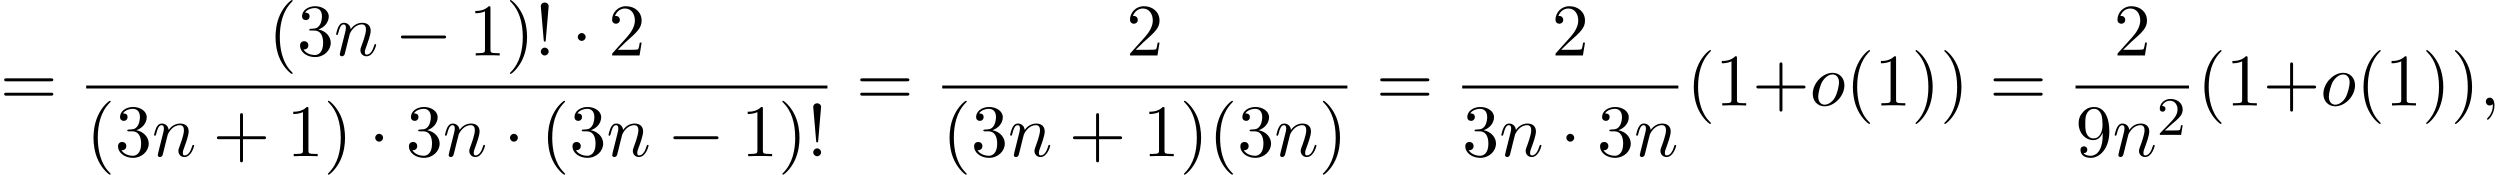
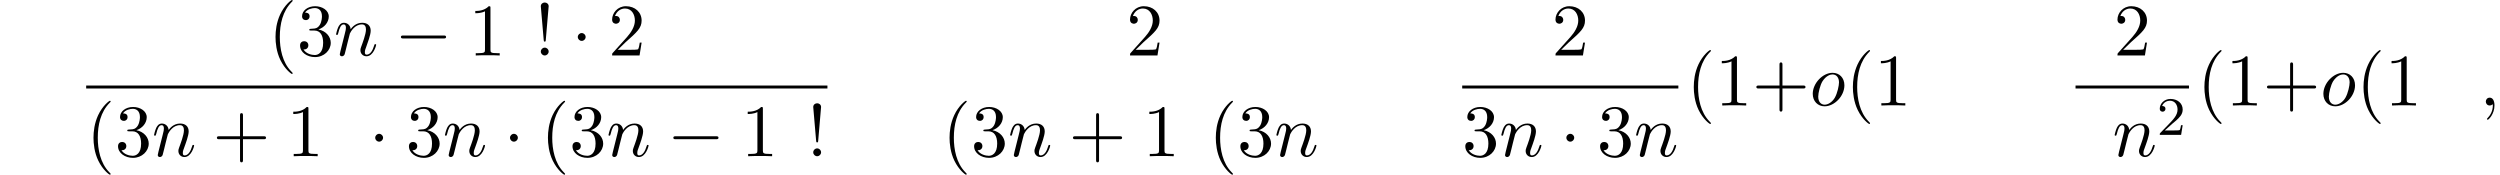
<svg xmlns="http://www.w3.org/2000/svg" xmlns:xlink="http://www.w3.org/1999/xlink" version="1.1" width="368.771pt" height="25.772pt" viewBox="53.798 80.697 368.771 25.772">
  <defs>
    <path id="g2-50" d="M2.248-1.626C2.375-1.745 2.71-2.008 2.837-2.12C3.332-2.574 3.802-3.013 3.802-3.738C3.802-4.686 3.005-5.3 2.008-5.3C1.052-5.3 .422-4.575 .422-3.866C.422-3.475 .733-3.419 .845-3.419C1.012-3.419 1.259-3.539 1.259-3.842C1.259-4.256 .861-4.256 .765-4.256C.996-4.838 1.53-5.037 1.921-5.037C2.662-5.037 3.045-4.407 3.045-3.738C3.045-2.909 2.463-2.303 1.522-1.339L.518-.303C.422-.215 .422-.199 .422 0H3.571L3.802-1.427H3.555C3.531-1.267 3.467-.869 3.371-.717C3.324-.654 2.718-.654 2.59-.654H1.172L2.248-1.626Z" />
    <path id="g0-0" d="M7.189-2.509C7.375-2.509 7.571-2.509 7.571-2.727S7.375-2.945 7.189-2.945H1.287C1.102-2.945 .905-2.945 .905-2.727S1.102-2.509 1.287-2.509H7.189Z" />
    <path id="g0-1" d="M2.095-2.727C2.095-3.044 1.833-3.305 1.516-3.305S.938-3.044 .938-2.727S1.2-2.149 1.516-2.149S2.095-2.411 2.095-2.727Z" />
    <path id="g3-33" d="M1.669-2.28L2.095-7.255C2.095-7.615 1.8-7.811 1.516-7.811S.938-7.615 .938-7.255L1.364-2.291C1.375-2.127 1.385-2.04 1.516-2.04C1.625-2.04 1.658-2.095 1.669-2.28ZM2.095-.578C2.095-.895 1.833-1.156 1.516-1.156S.938-.895 .938-.578S1.2 0 1.516 0S2.095-.262 2.095-.578Z" />
    <path id="g3-40" d="M3.611 2.618C3.611 2.585 3.611 2.564 3.425 2.378C2.062 1.004 1.713-1.058 1.713-2.727C1.713-4.625 2.127-6.524 3.469-7.887C3.611-8.018 3.611-8.04 3.611-8.073C3.611-8.149 3.567-8.182 3.502-8.182C3.393-8.182 2.411-7.44 1.767-6.055C1.211-4.855 1.08-3.644 1.08-2.727C1.08-1.876 1.2-.556 1.8 .676C2.455 2.018 3.393 2.727 3.502 2.727C3.567 2.727 3.611 2.695 3.611 2.618Z" />
-     <path id="g3-41" d="M3.153-2.727C3.153-3.578 3.033-4.898 2.433-6.131C1.778-7.473 .84-8.182 .731-8.182C.665-8.182 .622-8.138 .622-8.073C.622-8.04 .622-8.018 .829-7.822C1.898-6.742 2.52-5.007 2.52-2.727C2.52-.862 2.116 1.058 .764 2.433C.622 2.564 .622 2.585 .622 2.618C.622 2.684 .665 2.727 .731 2.727C.84 2.727 1.822 1.985 2.465 .6C3.022-.6 3.153-1.811 3.153-2.727Z" />
    <path id="g3-43" d="M4.462-2.509H7.505C7.658-2.509 7.865-2.509 7.865-2.727S7.658-2.945 7.505-2.945H4.462V-6C4.462-6.153 4.462-6.36 4.244-6.36S4.025-6.153 4.025-6V-2.945H.971C.818-2.945 .611-2.945 .611-2.727S.818-2.509 .971-2.509H4.025V.545C4.025 .698 4.025 .905 4.244 .905S4.462 .698 4.462 .545V-2.509Z" />
    <path id="g3-49" d="M3.207-6.982C3.207-7.244 3.207-7.265 2.956-7.265C2.28-6.567 1.32-6.567 .971-6.567V-6.229C1.189-6.229 1.833-6.229 2.4-6.513V-.862C2.4-.469 2.367-.338 1.385-.338H1.036V0C1.418-.033 2.367-.033 2.804-.033S4.189-.033 4.571 0V-.338H4.222C3.24-.338 3.207-.458 3.207-.862V-6.982Z" />
    <path id="g3-50" d="M1.385-.84L2.542-1.964C4.244-3.469 4.898-4.058 4.898-5.149C4.898-6.393 3.916-7.265 2.585-7.265C1.353-7.265 .545-6.262 .545-5.291C.545-4.68 1.091-4.68 1.124-4.68C1.309-4.68 1.691-4.811 1.691-5.258C1.691-5.542 1.495-5.825 1.113-5.825C1.025-5.825 1.004-5.825 .971-5.815C1.222-6.524 1.811-6.927 2.444-6.927C3.436-6.927 3.905-6.044 3.905-5.149C3.905-4.276 3.36-3.415 2.76-2.738L.665-.404C.545-.284 .545-.262 .545 0H4.593L4.898-1.898H4.625C4.571-1.571 4.495-1.091 4.385-.927C4.309-.84 3.589-.84 3.349-.84H1.385Z" />
    <path id="g3-51" d="M3.164-3.84C4.058-4.135 4.691-4.898 4.691-5.76C4.691-6.655 3.731-7.265 2.684-7.265C1.582-7.265 .753-6.611 .753-5.782C.753-5.422 .993-5.215 1.309-5.215C1.647-5.215 1.865-5.455 1.865-5.771C1.865-6.316 1.353-6.316 1.189-6.316C1.527-6.851 2.247-6.993 2.64-6.993C3.087-6.993 3.687-6.753 3.687-5.771C3.687-5.64 3.665-5.007 3.382-4.527C3.055-4.004 2.684-3.971 2.411-3.96C2.324-3.949 2.062-3.927 1.985-3.927C1.898-3.916 1.822-3.905 1.822-3.796C1.822-3.676 1.898-3.676 2.084-3.676H2.564C3.458-3.676 3.862-2.935 3.862-1.865C3.862-.382 3.109-.065 2.629-.065C2.16-.065 1.342-.251 .96-.895C1.342-.84 1.68-1.08 1.68-1.495C1.68-1.887 1.385-2.105 1.069-2.105C.807-2.105 .458-1.953 .458-1.473C.458-.48 1.473 .24 2.662 .24C3.993 .24 4.985-.753 4.985-1.865C4.985-2.76 4.298-3.611 3.164-3.84Z" />
-     <path id="g3-57" d="M4.004-3.469V-3.12C4.004-.567 2.869-.065 2.236-.065C2.051-.065 1.462-.087 1.167-.458C1.647-.458 1.735-.775 1.735-.96C1.735-1.298 1.473-1.462 1.233-1.462C1.058-1.462 .731-1.364 .731-.938C.731-.207 1.32 .24 2.247 .24C3.655 .24 4.985-1.244 4.985-3.589C4.985-6.524 3.731-7.265 2.76-7.265C2.16-7.265 1.625-7.069 1.156-6.578C.709-6.087 .458-5.629 .458-4.811C.458-3.447 1.418-2.378 2.64-2.378C3.305-2.378 3.753-2.836 4.004-3.469ZM2.651-2.629C2.476-2.629 1.975-2.629 1.636-3.316C1.44-3.72 1.44-4.265 1.44-4.8C1.44-5.389 1.44-5.902 1.669-6.305C1.964-6.851 2.378-6.993 2.76-6.993C3.262-6.993 3.622-6.622 3.807-6.131C3.938-5.782 3.982-5.095 3.982-4.593C3.982-3.687 3.611-2.629 2.651-2.629Z" />
-     <path id="g3-61" d="M7.495-3.567C7.658-3.567 7.865-3.567 7.865-3.785S7.658-4.004 7.505-4.004H.971C.818-4.004 .611-4.004 .611-3.785S.818-3.567 .982-3.567H7.495ZM7.505-1.451C7.658-1.451 7.865-1.451 7.865-1.669S7.658-1.887 7.495-1.887H.982C.818-1.887 .611-1.887 .611-1.669S.818-1.451 .971-1.451H7.505Z" />
    <path id="g1-59" d="M2.215-.011C2.215-.731 1.942-1.156 1.516-1.156C1.156-1.156 .938-.884 .938-.578C.938-.284 1.156 0 1.516 0C1.647 0 1.789-.044 1.898-.142C1.931-.164 1.942-.175 1.953-.175S1.975-.164 1.975-.011C1.975 .796 1.593 1.451 1.233 1.811C1.113 1.931 1.113 1.953 1.113 1.985C1.113 2.062 1.167 2.105 1.222 2.105C1.342 2.105 2.215 1.265 2.215-.011Z" />
    <path id="g1-110" d="M.96-.644C.927-.48 .862-.229 .862-.175C.862 .022 1.015 .12 1.178 .12C1.309 .12 1.505 .033 1.582-.185C1.593-.207 1.724-.72 1.789-.993L2.029-1.975C2.095-2.215 2.16-2.455 2.215-2.705C2.258-2.891 2.345-3.207 2.356-3.251C2.52-3.589 3.098-4.582 4.135-4.582C4.625-4.582 4.724-4.178 4.724-3.818C4.724-3.142 4.189-1.745 4.015-1.276C3.916-1.025 3.905-.895 3.905-.775C3.905-.262 4.287 .12 4.8 .12C5.825 .12 6.229-1.473 6.229-1.56C6.229-1.669 6.131-1.669 6.098-1.669C5.989-1.669 5.989-1.636 5.935-1.473C5.716-.731 5.356-.12 4.822-.12C4.636-.12 4.56-.229 4.56-.48C4.56-.753 4.658-1.015 4.756-1.255C4.964-1.833 5.422-3.033 5.422-3.655C5.422-4.385 4.953-4.822 4.167-4.822C3.185-4.822 2.651-4.124 2.465-3.873C2.411-4.484 1.964-4.822 1.462-4.822S.753-4.396 .644-4.2C.469-3.829 .316-3.185 .316-3.142C.316-3.033 .425-3.033 .447-3.033C.556-3.033 .567-3.044 .633-3.284C.818-4.058 1.036-4.582 1.429-4.582C1.647-4.582 1.767-4.44 1.767-4.08C1.767-3.851 1.735-3.731 1.593-3.164L.96-.644Z" />
    <path id="g1-111" d="M5.116-2.978C5.116-4.113 4.353-4.822 3.371-4.822C1.909-4.822 .447-3.273 .447-1.724C.447-.644 1.178 .12 2.193 .12C3.644 .12 5.116-1.385 5.116-2.978ZM2.204-.12C1.735-.12 1.255-.458 1.255-1.309C1.255-1.844 1.538-3.022 1.887-3.578C2.433-4.418 3.055-4.582 3.36-4.582C3.993-4.582 4.32-4.058 4.32-3.404C4.32-2.978 4.102-1.833 3.687-1.124C3.305-.491 2.705-.12 2.204-.12Z" />
  </defs>
  <g id="page1">
    <use x="53.798" y="96.259" xlink:href="#g3-61" />
    <use x="93.36" y="88.879" xlink:href="#g3-40" />
    <use x="97.602" y="88.879" xlink:href="#g3-51" />
    <use x="103.057" y="88.879" xlink:href="#g1-110" />
    <use x="112.029" y="88.879" xlink:href="#g0-0" />
    <use x="122.938" y="88.879" xlink:href="#g3-49" />
    <use x="128.393" y="88.879" xlink:href="#g3-41" />
    <use x="132.635" y="88.879" xlink:href="#g3-33" />
    <use x="138.09" y="88.879" xlink:href="#g0-1" />
    <use x="143.544" y="88.879" xlink:href="#g3-50" />
    <rect x="66.509" y="93.314" height=".436" width="109.341" />
    <use x="66.509" y="103.742" xlink:href="#g3-40" />
    <use x="70.751" y="103.742" xlink:href="#g3-51" />
    <use x="76.206" y="103.742" xlink:href="#g1-110" />
    <use x="85.178" y="103.742" xlink:href="#g3-43" />
    <use x="96.087" y="103.742" xlink:href="#g3-49" />
    <use x="101.542" y="103.742" xlink:href="#g3-41" />
    <use x="108.208" y="103.742" xlink:href="#g0-1" />
    <use x="113.663" y="103.742" xlink:href="#g3-51" />
    <use x="119.117" y="103.742" xlink:href="#g1-110" />
    <use x="128.09" y="103.742" xlink:href="#g0-1" />
    <use x="133.544" y="103.742" xlink:href="#g3-40" />
    <use x="137.787" y="103.742" xlink:href="#g3-51" />
    <use x="143.241" y="103.742" xlink:href="#g1-110" />
    <use x="152.213" y="103.742" xlink:href="#g0-0" />
    <use x="163.122" y="103.742" xlink:href="#g3-49" />
    <use x="168.577" y="103.742" xlink:href="#g3-41" />
    <use x="172.819" y="103.742" xlink:href="#g3-33" />
    <use x="180.075" y="96.259" xlink:href="#g3-61" />
    <use x="219.94" y="88.879" xlink:href="#g3-50" />
-     <rect x="192.786" y="93.314" height=".436" width="59.763" />
    <use x="192.786" y="103.742" xlink:href="#g3-40" />
    <use x="197.029" y="103.742" xlink:href="#g3-51" />
    <use x="202.483" y="103.742" xlink:href="#g1-110" />
    <use x="211.455" y="103.742" xlink:href="#g3-43" />
    <use x="222.364" y="103.742" xlink:href="#g3-49" />
    <use x="227.819" y="103.742" xlink:href="#g3-41" />
    <use x="232.061" y="103.742" xlink:href="#g3-40" />
    <use x="236.304" y="103.742" xlink:href="#g3-51" />
    <use x="241.758" y="103.742" xlink:href="#g1-110" />
    <use x="248.306" y="103.742" xlink:href="#g3-41" />
    <use x="256.775" y="96.259" xlink:href="#g3-61" />
    <use x="282.7" y="88.879" xlink:href="#g3-50" />
    <rect x="269.485" y="93.314" height=".436" width="31.884" />
    <use x="269.485" y="103.742" xlink:href="#g3-51" />
    <use x="274.94" y="103.742" xlink:href="#g1-110" />
    <use x="283.912" y="103.742" xlink:href="#g0-1" />
    <use x="289.366" y="103.742" xlink:href="#g3-51" />
    <use x="294.821" y="103.742" xlink:href="#g1-110" />
    <use x="302.565" y="96.259" xlink:href="#g3-40" />
    <use x="306.807" y="96.259" xlink:href="#g3-49" />
    <use x="312.262" y="96.259" xlink:href="#g3-43" />
    <use x="320.746" y="96.259" xlink:href="#g1-111" />
    <use x="326.034" y="96.259" xlink:href="#g3-40" />
    <use x="330.277" y="96.259" xlink:href="#g3-49" />
    <use x="335.731" y="96.259" xlink:href="#g3-41" />
    <use x="339.974" y="96.259" xlink:href="#g3-41" />
    <use x="347.246" y="96.259" xlink:href="#g3-61" />
    <use x="365.597" y="88.879" xlink:href="#g3-50" />
    <rect x="359.957" y="93.314" height=".436" width="16.735" />
    <use x="359.957" y="103.742" xlink:href="#g3-57" />
    <use x="365.412" y="103.742" xlink:href="#g1-110" />
    <use x="371.96" y="100.591" xlink:href="#g2-50" />
    <use x="377.887" y="96.259" xlink:href="#g3-40" />
    <use x="382.13" y="96.259" xlink:href="#g3-49" />
    <use x="387.584" y="96.259" xlink:href="#g3-43" />
    <use x="396.069" y="96.259" xlink:href="#g1-111" />
    <use x="401.357" y="96.259" xlink:href="#g3-40" />
    <use x="405.6" y="96.259" xlink:href="#g3-49" />
    <use x="411.054" y="96.259" xlink:href="#g3-41" />
    <use x="415.297" y="96.259" xlink:href="#g3-41" />
    <use x="419.539" y="96.259" xlink:href="#g1-59" />
  </g>
</svg>